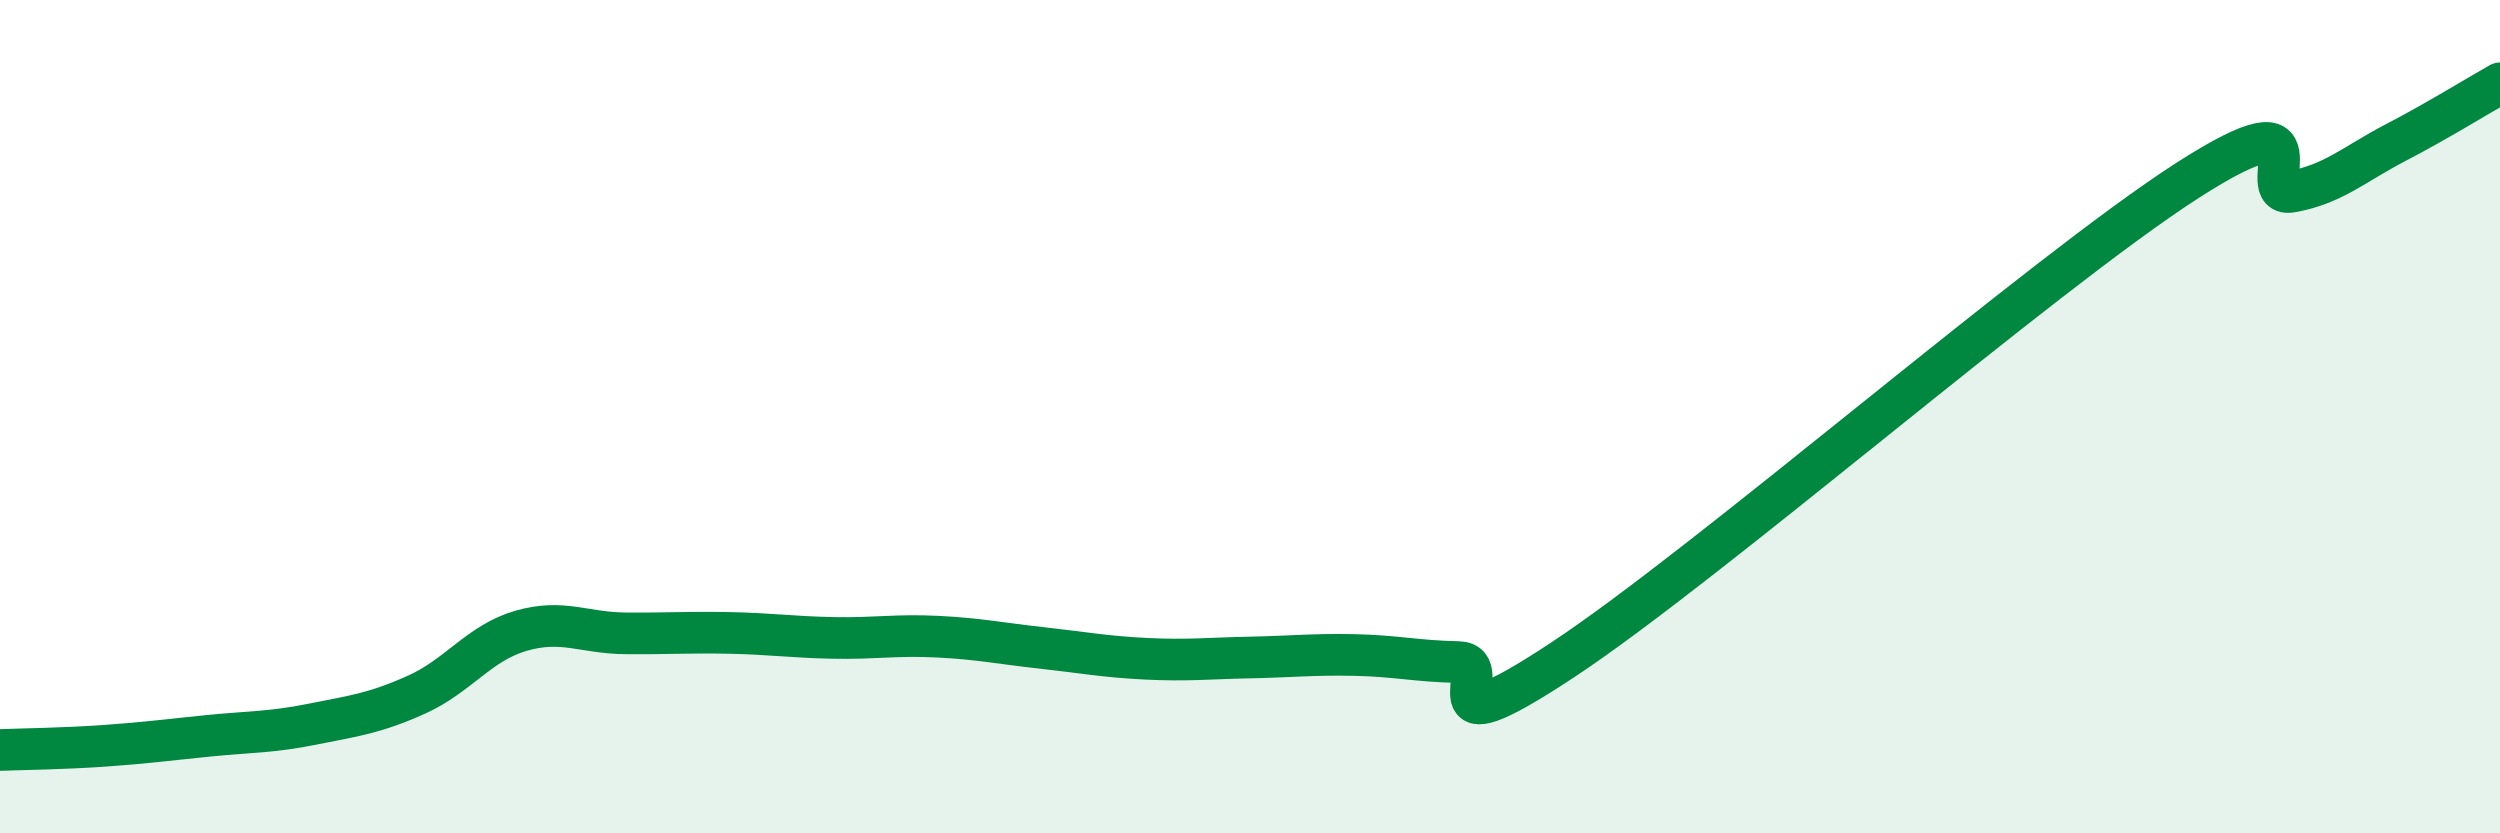
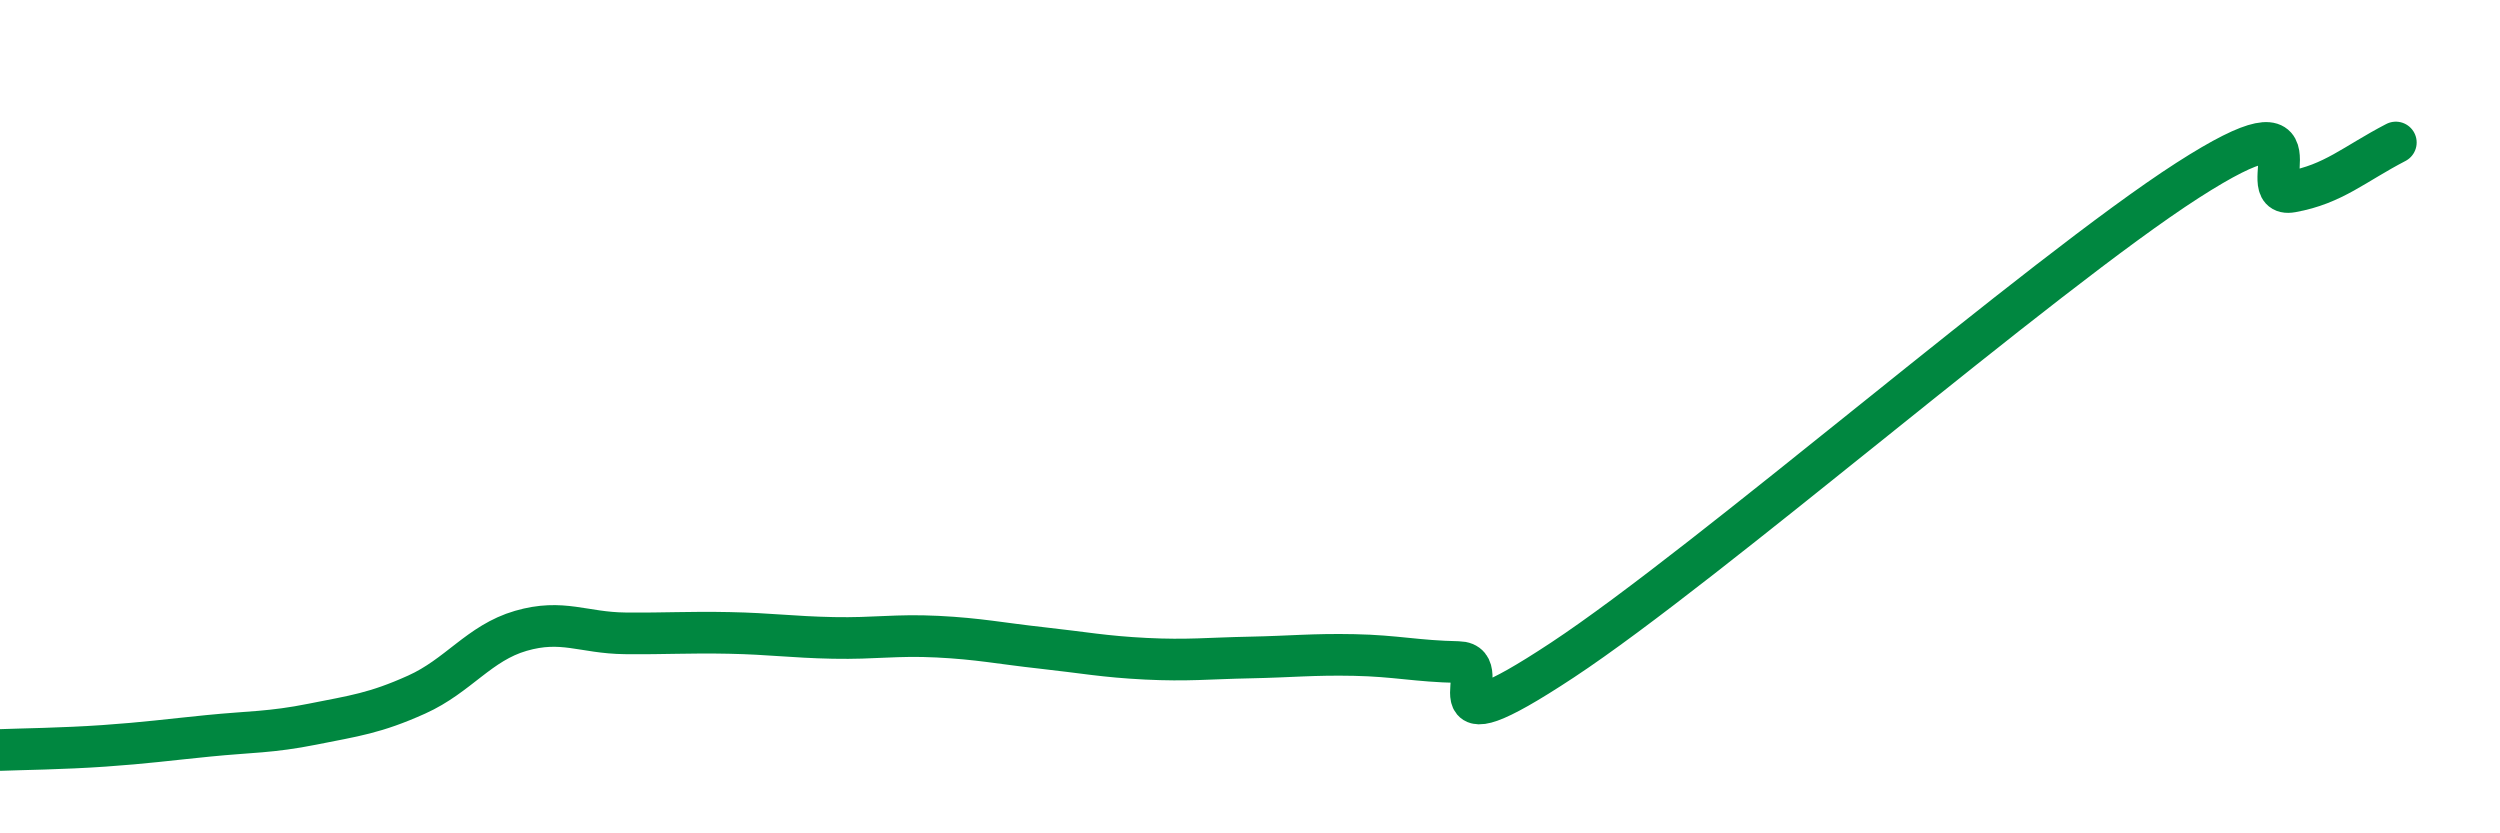
<svg xmlns="http://www.w3.org/2000/svg" width="60" height="20" viewBox="0 0 60 20">
-   <path d="M 0,18 C 0.5,17.98 1.5,17.97 2.5,17.9 C 3.5,17.83 4,17.76 5,17.66 C 6,17.56 6.5,17.58 7.5,17.38 C 8.5,17.18 9,17.12 10,16.67 C 11,16.22 11.5,15.43 12.5,15.14 C 13.5,14.85 14,15.19 15,15.2 C 16,15.21 16.5,15.17 17.5,15.19 C 18.5,15.21 19,15.29 20,15.31 C 21,15.33 21.5,15.23 22.5,15.28 C 23.5,15.33 24,15.44 25,15.55 C 26,15.66 26.5,15.76 27.5,15.81 C 28.5,15.86 29,15.8 30,15.78 C 31,15.76 31.5,15.7 32.5,15.72 C 33.5,15.74 34,15.87 35,15.89 C 36,15.91 34,18.15 37.5,15.84 C 41,13.53 49,6.58 52.5,4.33 C 56,2.08 54,4.78 55,4.6 C 56,4.42 56.5,3.94 57.5,3.42 C 58.5,2.9 59.5,2.28 60,2L60 20L0 20Z" fill="#008740" opacity="0.1" stroke-linecap="round" stroke-linejoin="round" />
-   <path d="M 0,18 C 0.5,17.98 1.5,17.97 2.5,17.9 C 3.5,17.83 4,17.76 5,17.66 C 6,17.56 6.5,17.58 7.5,17.38 C 8.5,17.18 9,17.12 10,16.67 C 11,16.22 11.5,15.43 12.5,15.14 C 13.5,14.85 14,15.19 15,15.2 C 16,15.21 16.5,15.17 17.5,15.19 C 18.5,15.21 19,15.29 20,15.31 C 21,15.33 21.5,15.23 22.5,15.28 C 23.5,15.33 24,15.44 25,15.55 C 26,15.66 26.5,15.76 27.5,15.81 C 28.5,15.86 29,15.8 30,15.78 C 31,15.76 31.5,15.7 32.5,15.72 C 33.5,15.74 34,15.87 35,15.89 C 36,15.91 34,18.15 37.5,15.84 C 41,13.53 49,6.58 52.5,4.33 C 56,2.08 54,4.78 55,4.6 C 56,4.42 56.5,3.94 57.5,3.42 C 58.5,2.9 59.5,2.28 60,2" stroke="#008740" stroke-width="1" fill="none" stroke-linecap="round" stroke-linejoin="round" />
+   <path d="M 0,18 C 0.5,17.98 1.5,17.97 2.5,17.9 C 3.5,17.83 4,17.76 5,17.66 C 6,17.56 6.5,17.58 7.5,17.38 C 8.5,17.18 9,17.12 10,16.67 C 11,16.22 11.5,15.43 12.5,15.14 C 13.5,14.85 14,15.19 15,15.2 C 16,15.21 16.5,15.17 17.5,15.19 C 18.5,15.21 19,15.29 20,15.31 C 21,15.33 21.5,15.23 22.5,15.28 C 23.5,15.33 24,15.44 25,15.55 C 26,15.66 26.5,15.76 27.5,15.81 C 28.5,15.86 29,15.8 30,15.78 C 31,15.76 31.5,15.7 32.5,15.72 C 33.5,15.74 34,15.87 35,15.89 C 36,15.91 34,18.15 37.5,15.84 C 41,13.53 49,6.58 52.5,4.33 C 56,2.08 54,4.78 55,4.6 C 56,4.42 56.5,3.94 57.5,3.42 " stroke="#008740" stroke-width="1" fill="none" stroke-linecap="round" stroke-linejoin="round" />
</svg>